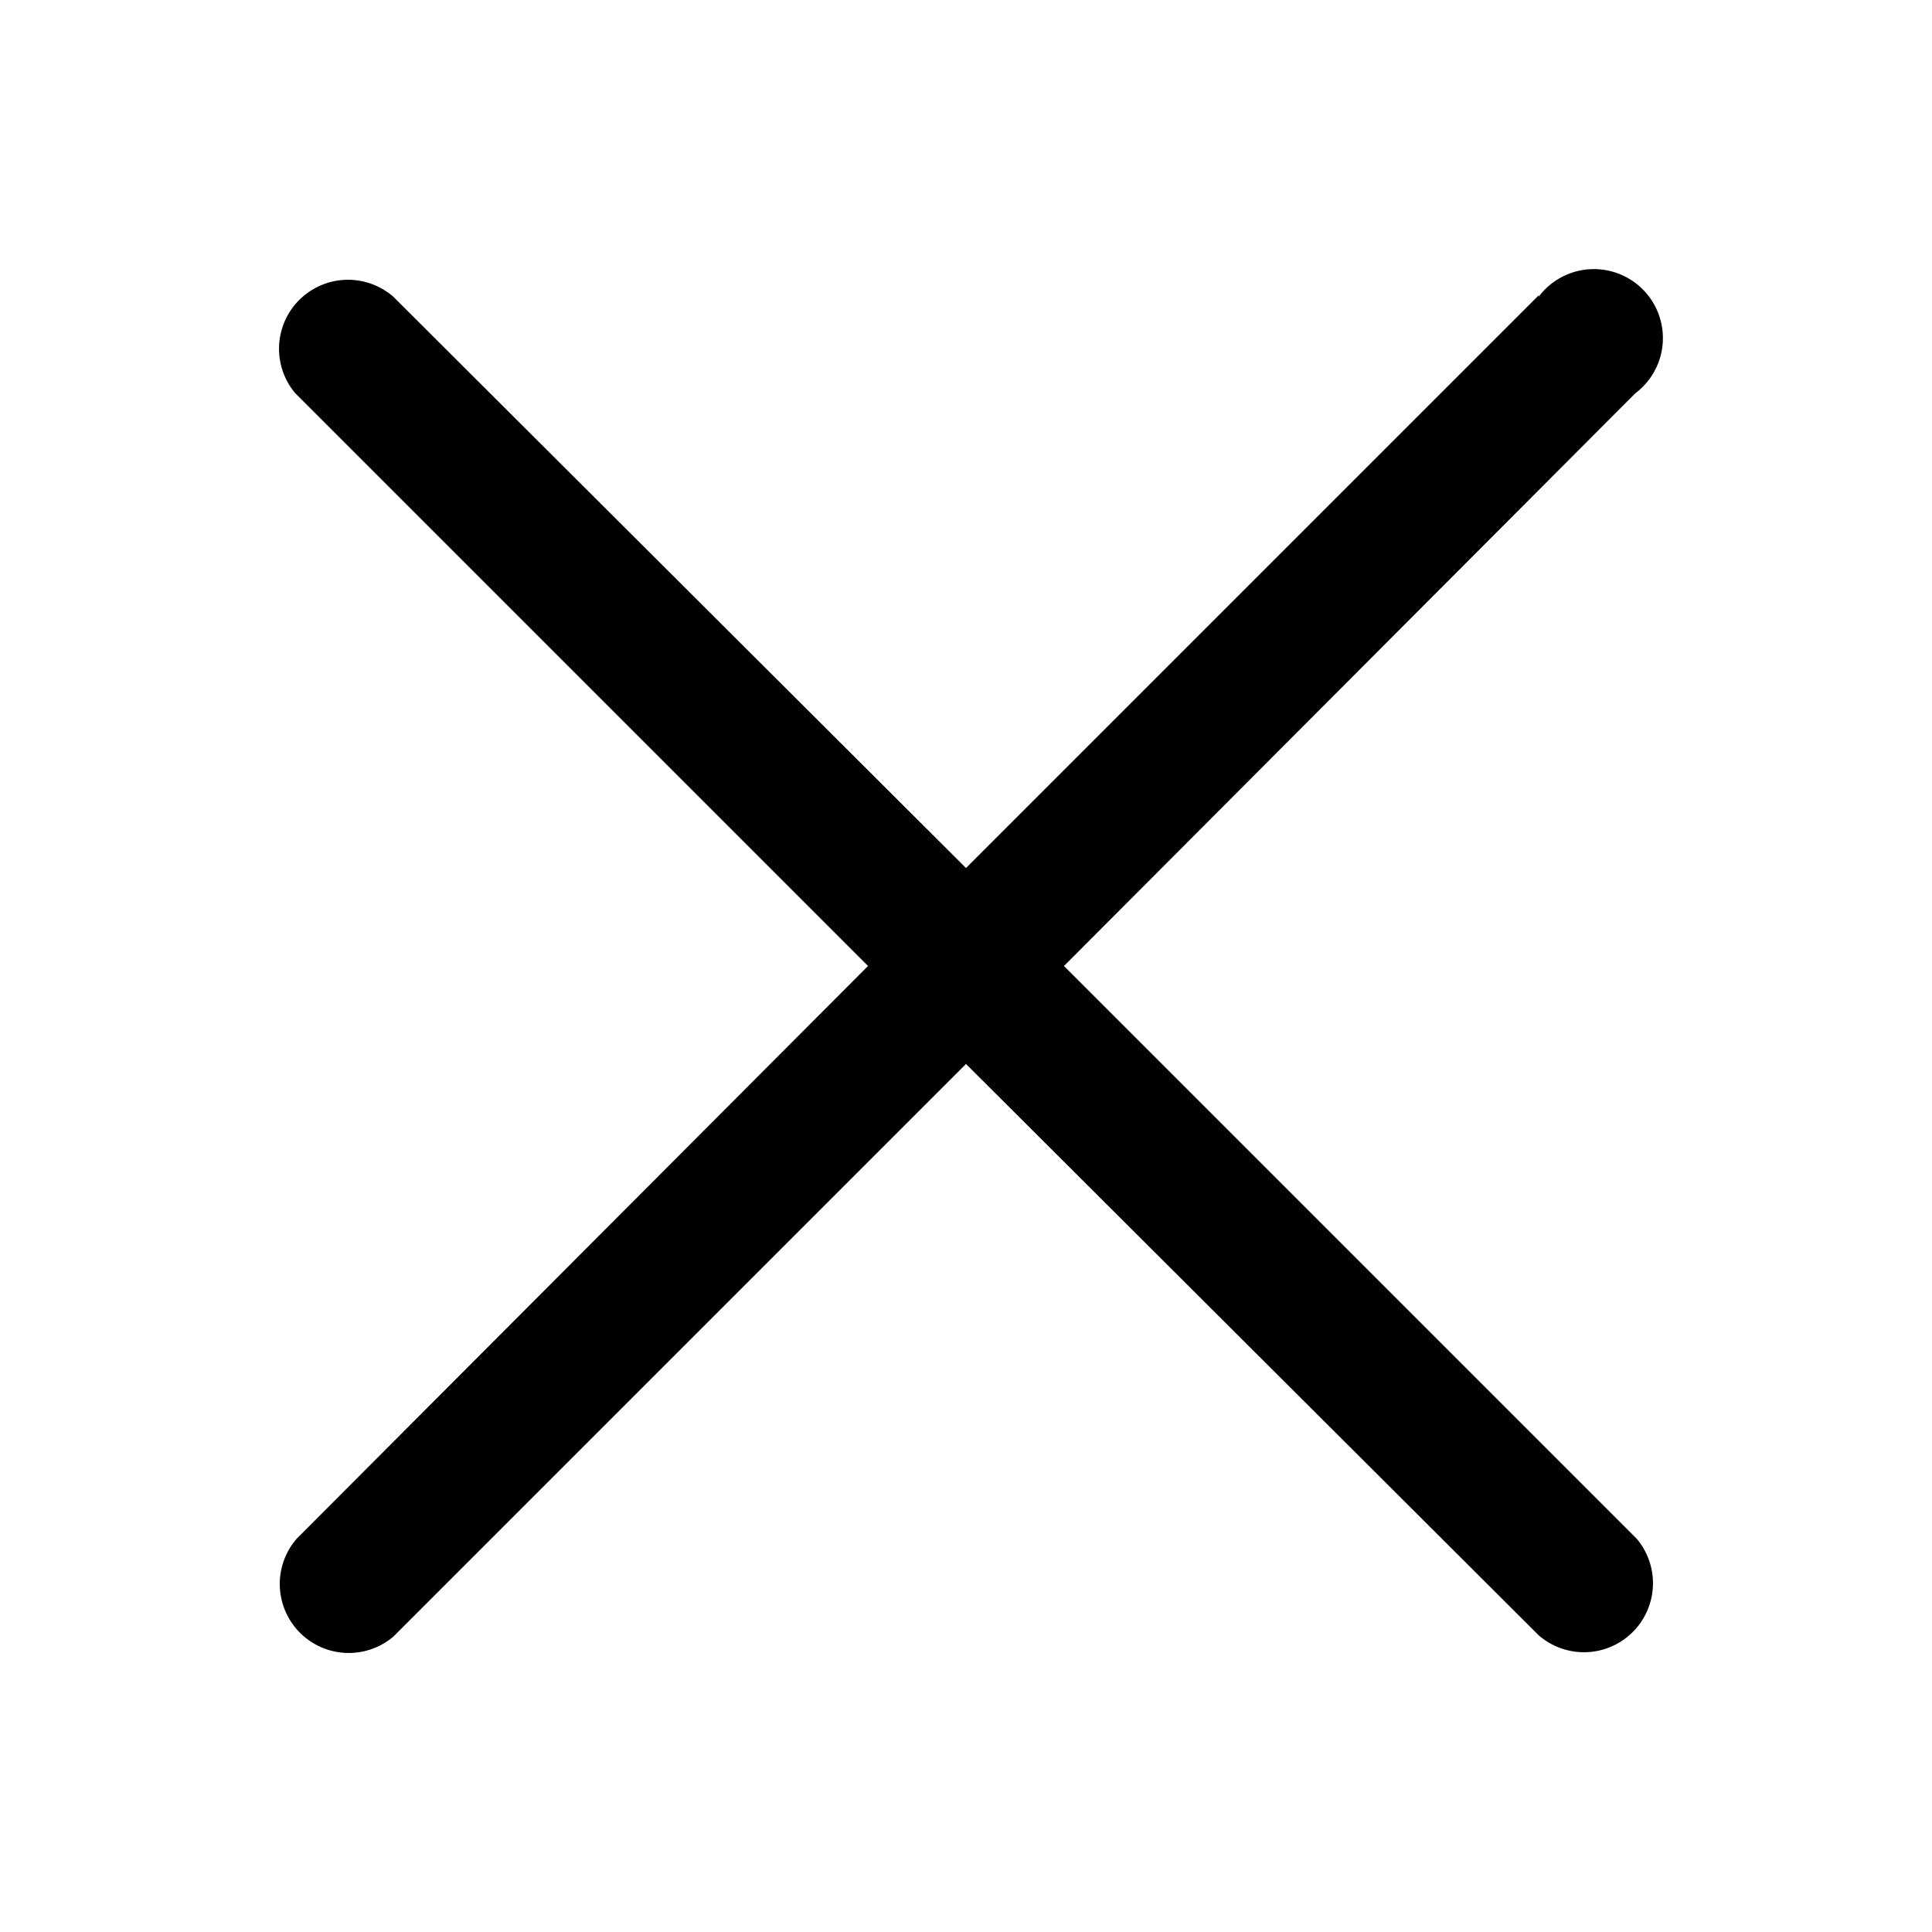
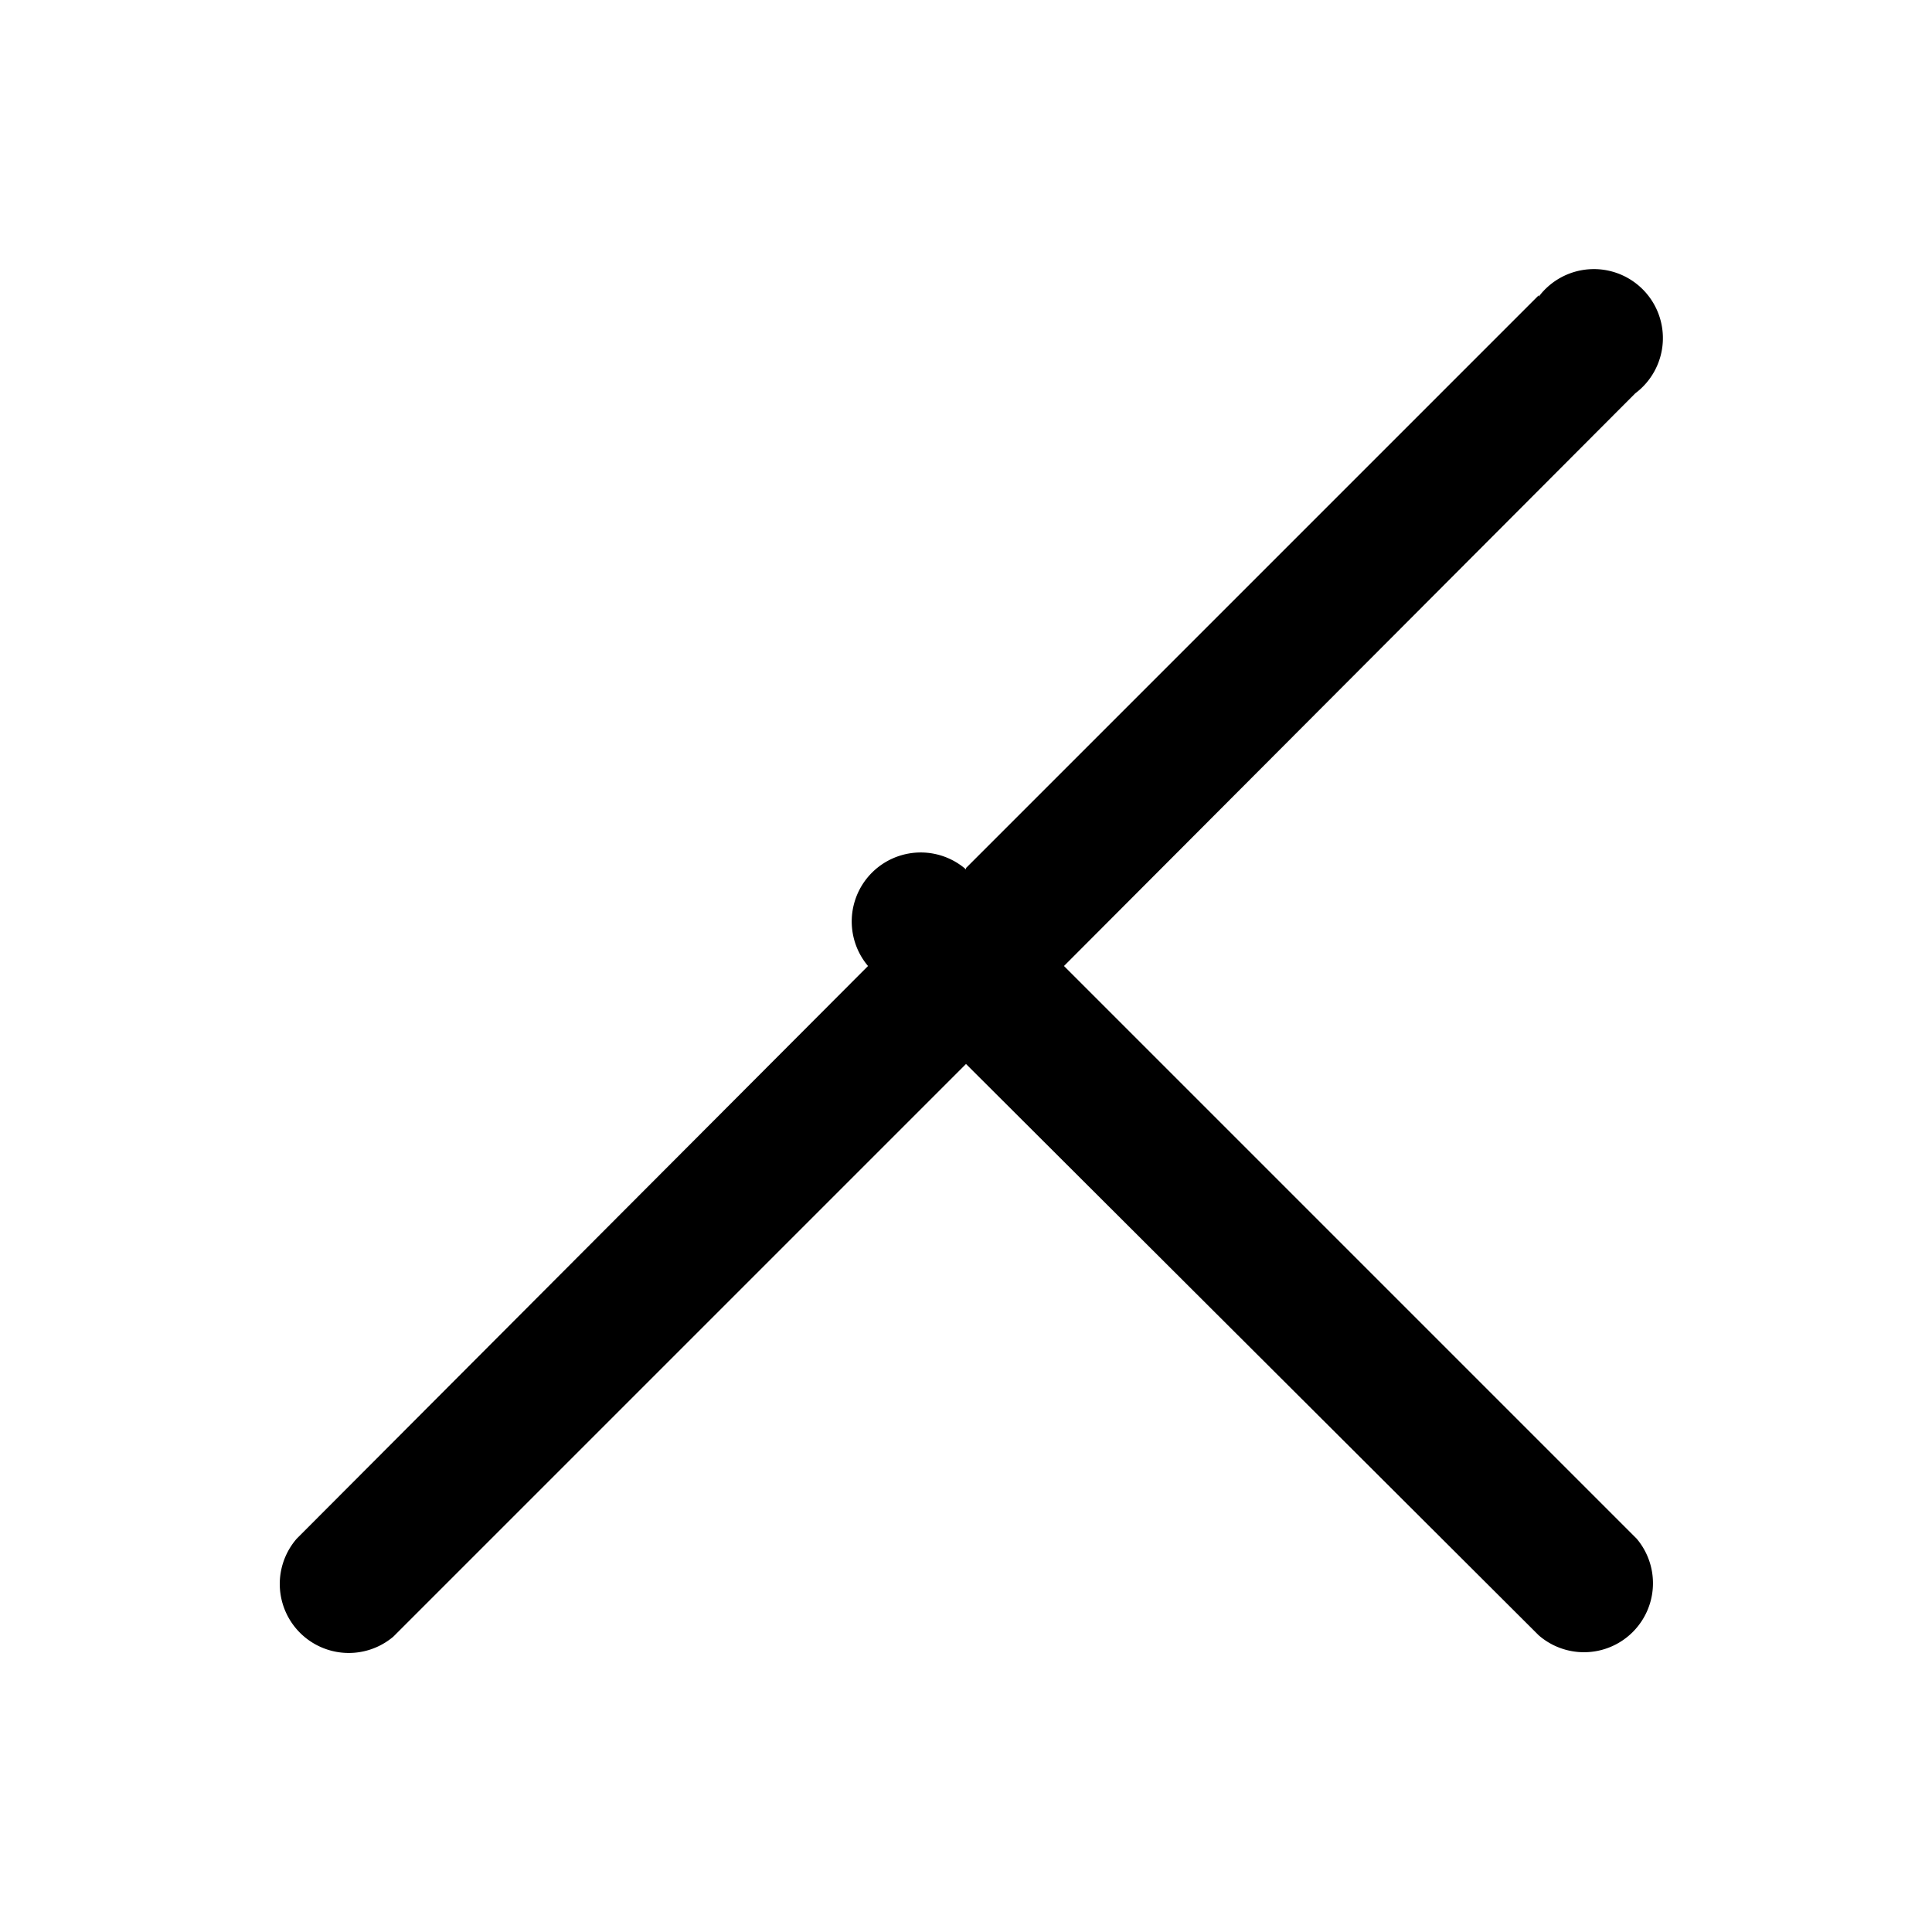
<svg xmlns="http://www.w3.org/2000/svg" width="28" height="28" viewBox="0 0 28 28">
-   <path d="M22.3 4.3a1 1 0 1 1 1.4 1.4L15.42 14l8.3 8.3a1 1 0 0 1-1.42 1.4L14 15.42l-8.3 8.3a1 1 0 0 1-1.4-1.42L12.58 14l-8.3-8.3a1 1 0 0 1 1.42-1.4L14 12.58l8.3-8.3Z" />
+   <path d="M22.3 4.3a1 1 0 1 1 1.4 1.4L15.42 14l8.3 8.3a1 1 0 0 1-1.42 1.4L14 15.42l-8.3 8.3a1 1 0 0 1-1.4-1.42L12.58 14a1 1 0 0 1 1.42-1.4L14 12.58l8.3-8.3Z" />
</svg>